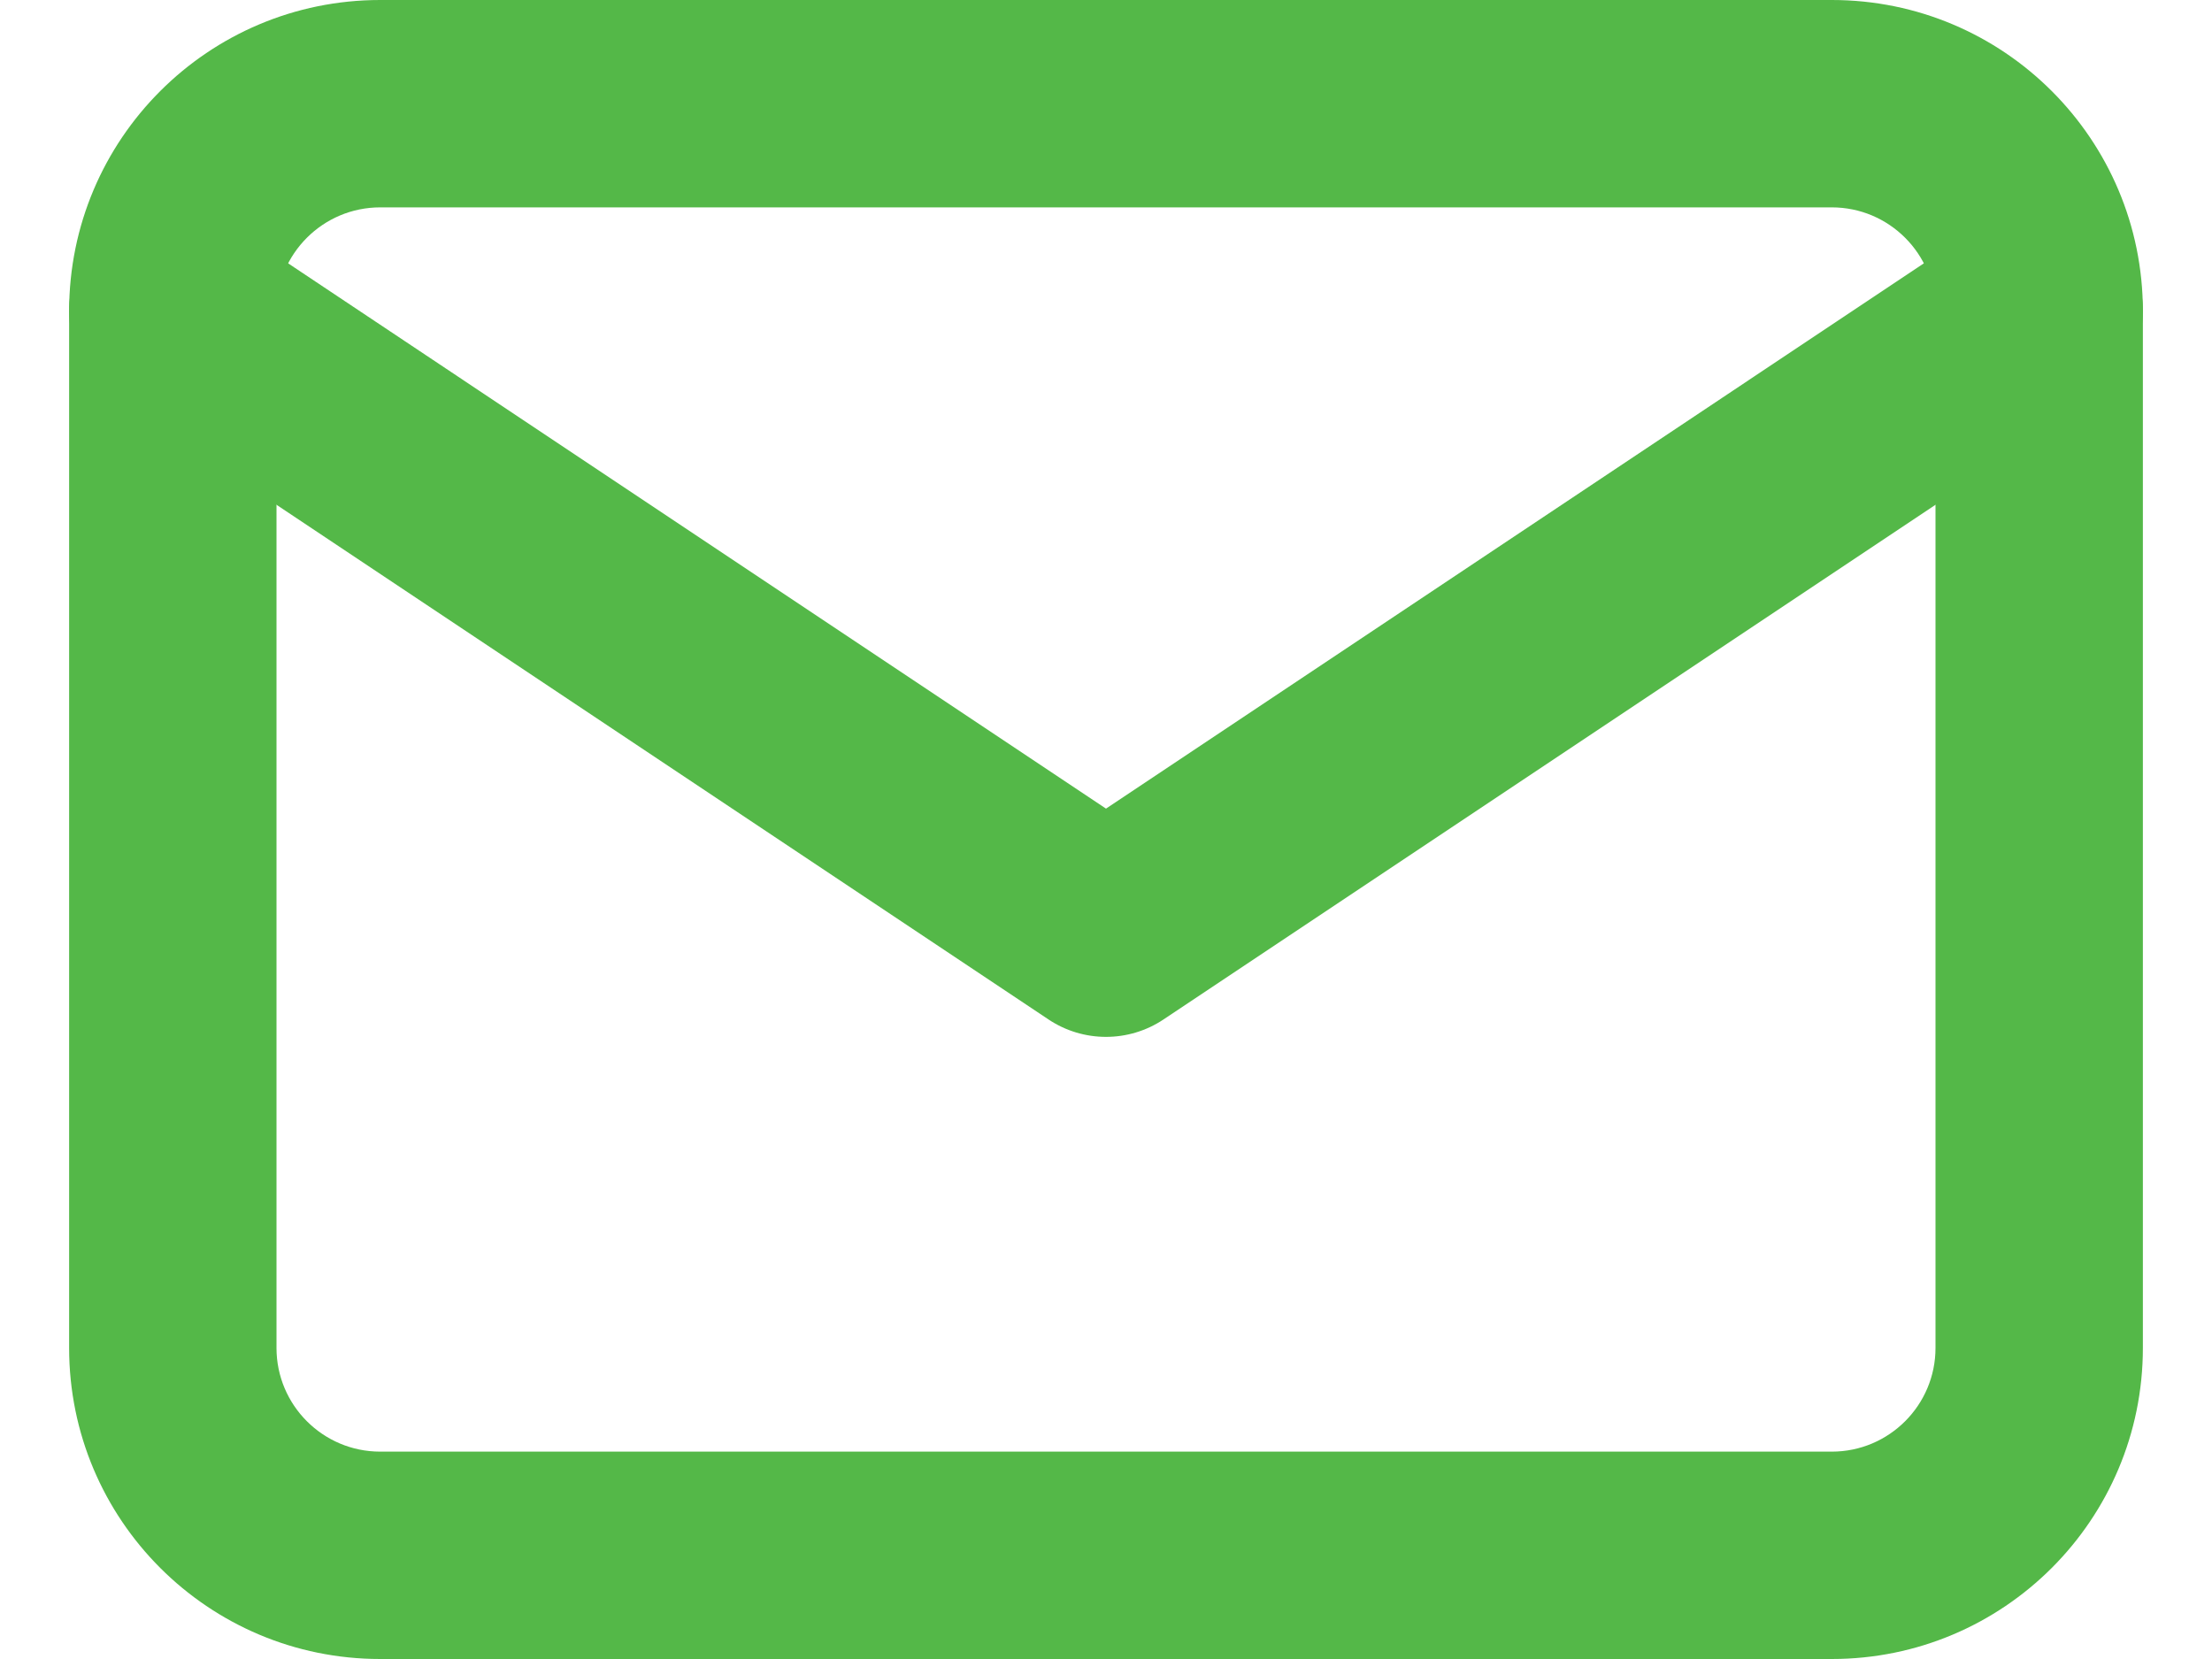
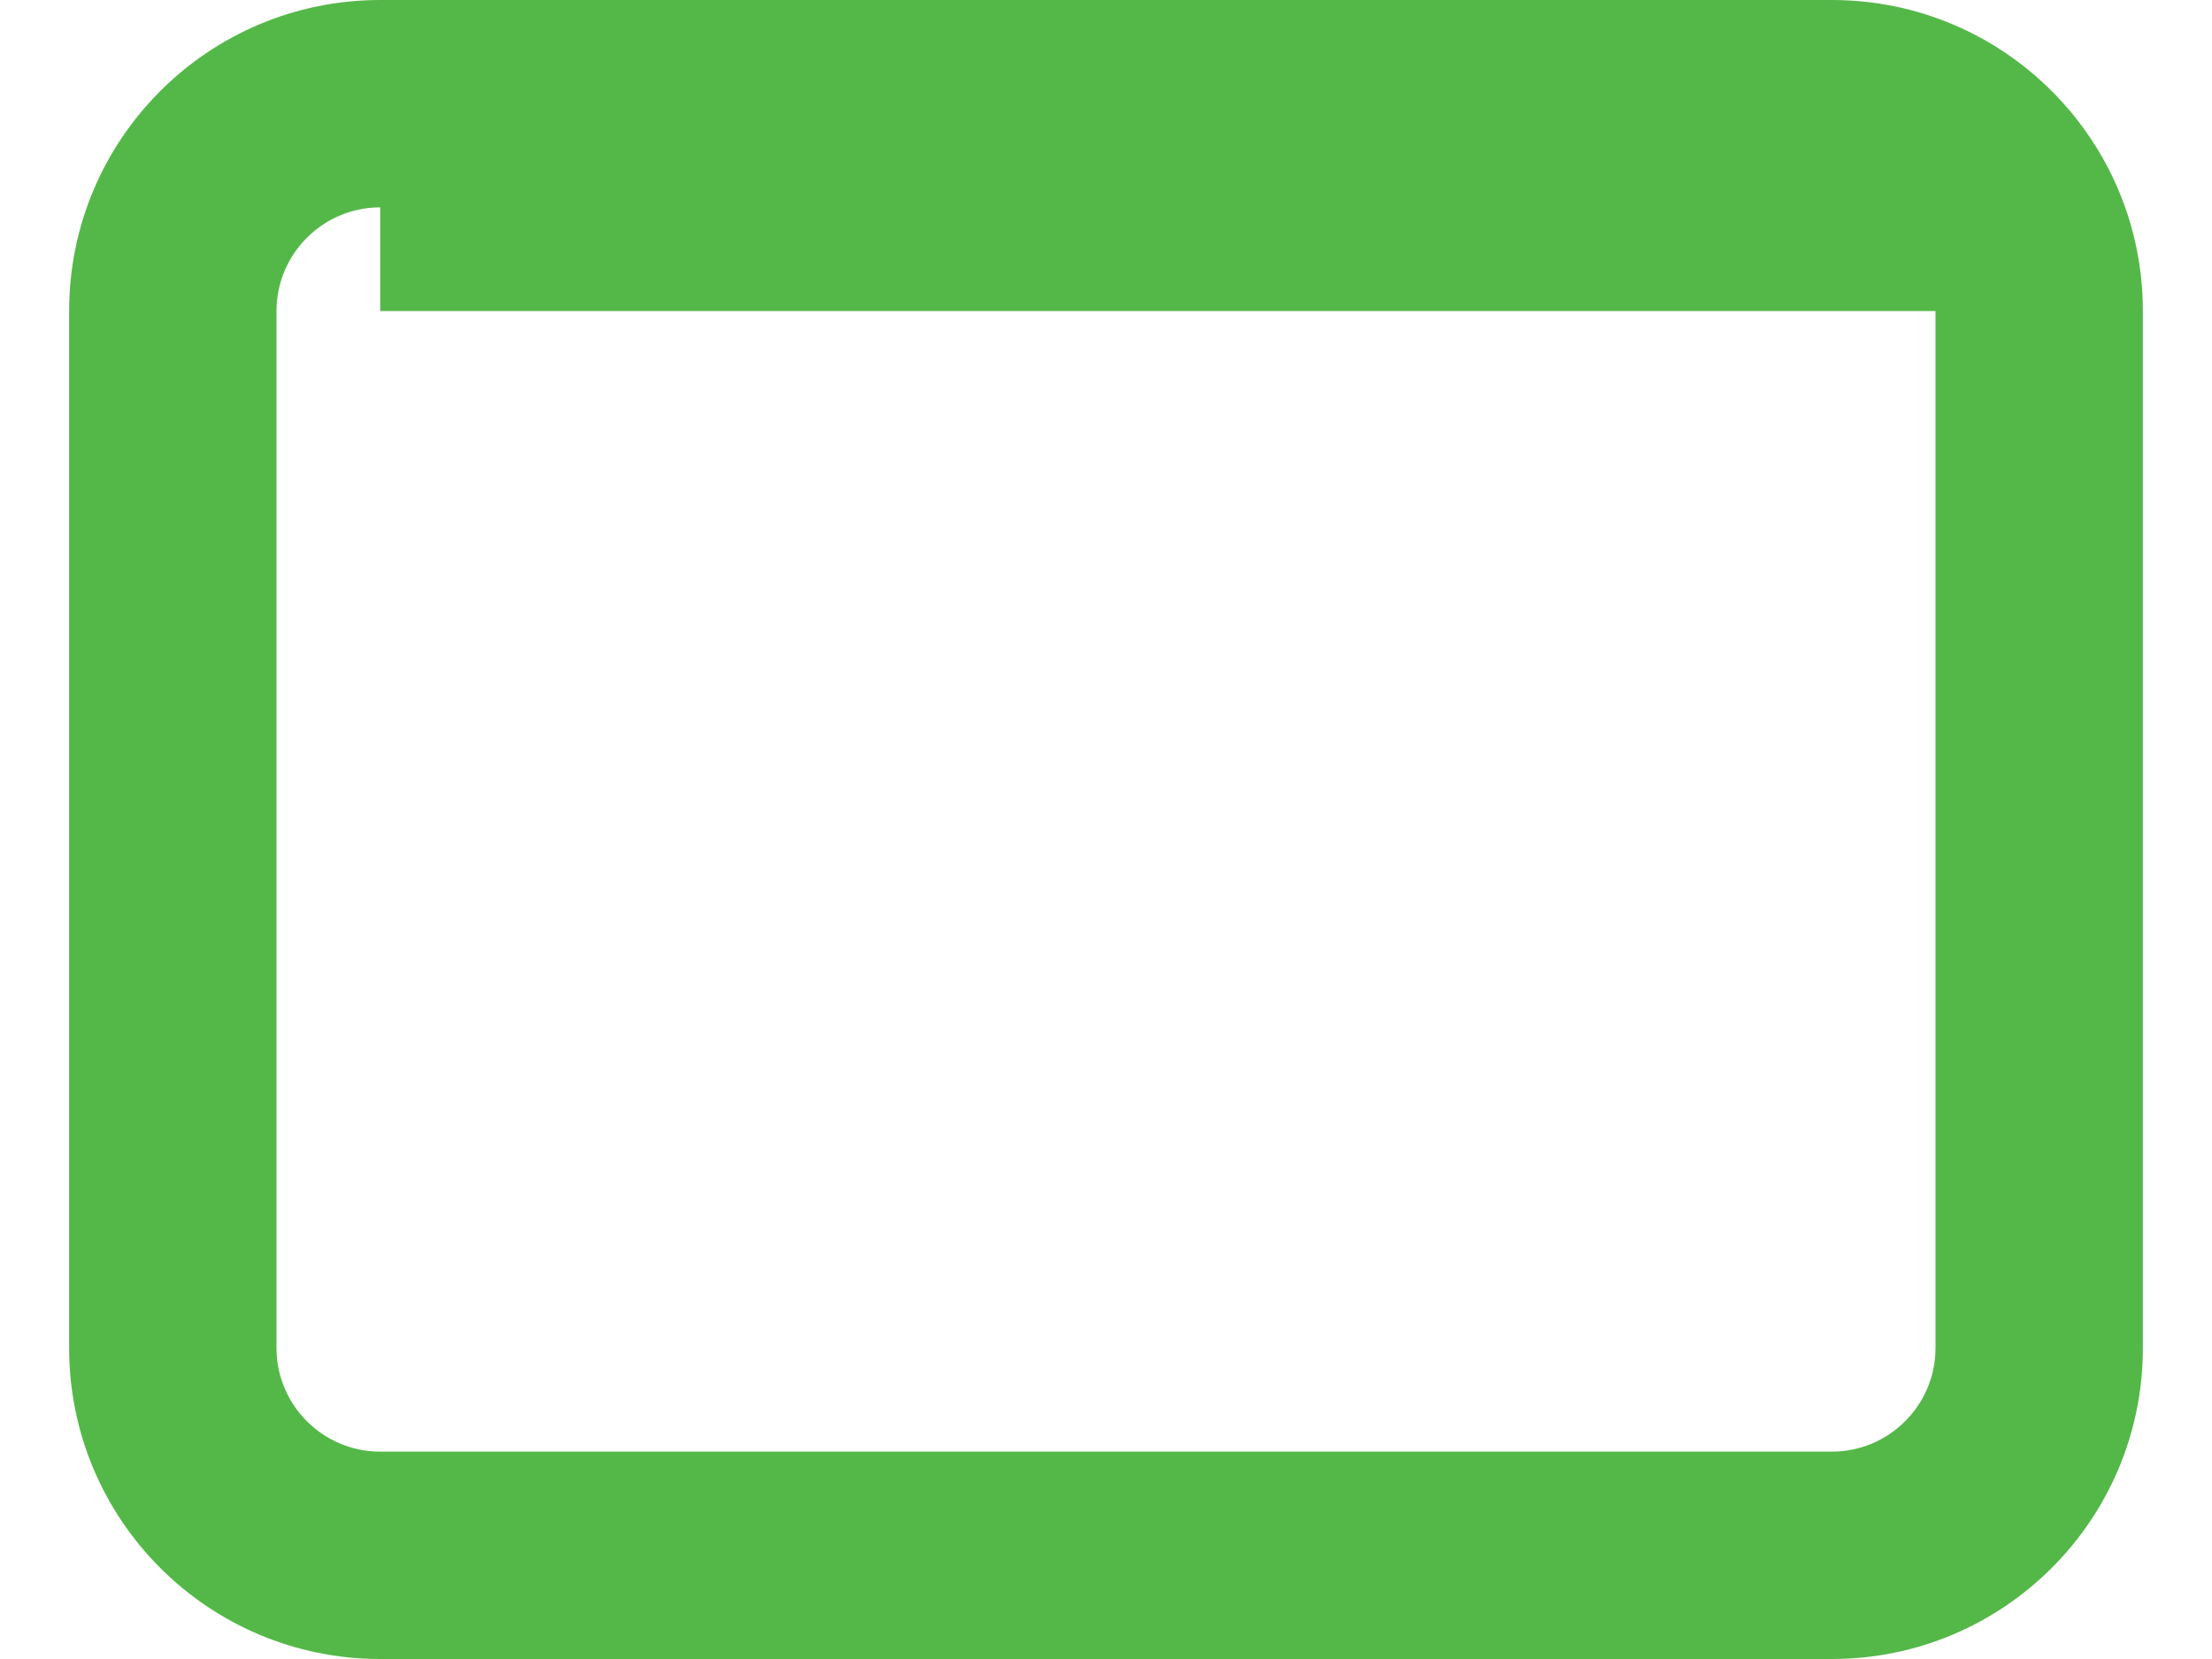
<svg xmlns="http://www.w3.org/2000/svg" width="16" height="12" viewBox="0 0 16 12" fill="none">
-   <path fill-rule="evenodd" clip-rule="evenodd" d="M2.75 1.5C2.336 1.5 2 1.836 2 2.25V9.75C2 10.164 2.336 10.5 2.75 10.5H13.25C13.664 10.5 14 10.164 14 9.75V2.25C14 1.836 13.664 1.5 13.25 1.5H2.75ZM0.5 2.25C0.5 1.007 1.507 0 2.75 0H13.25C14.493 0 15.5 1.007 15.5 2.25V9.75C15.5 10.993 14.493 12 13.25 12H2.75C1.507 12 0.5 10.993 0.5 9.75V2.25Z" fill="#54b848" />
-   <path fill-rule="evenodd" clip-rule="evenodd" d="M0.626 1.834C0.856 1.489 1.321 1.396 1.666 1.626L8 5.849L14.334 1.626C14.679 1.396 15.144 1.489 15.374 1.834C15.604 2.179 15.511 2.644 15.166 2.874L8.416 7.374C8.164 7.542 7.836 7.542 7.584 7.374L0.834 2.874C0.489 2.644 0.396 2.179 0.626 1.834Z" fill="#54b848" />
+   <path fill-rule="evenodd" clip-rule="evenodd" d="M2.75 1.5C2.336 1.5 2 1.836 2 2.25V9.75C2 10.164 2.336 10.5 2.75 10.5H13.25C13.664 10.5 14 10.164 14 9.75V2.25H2.75ZM0.5 2.25C0.5 1.007 1.507 0 2.75 0H13.25C14.493 0 15.5 1.007 15.5 2.25V9.75C15.5 10.993 14.493 12 13.25 12H2.75C1.507 12 0.5 10.993 0.5 9.75V2.25Z" fill="#54b848" />
</svg>